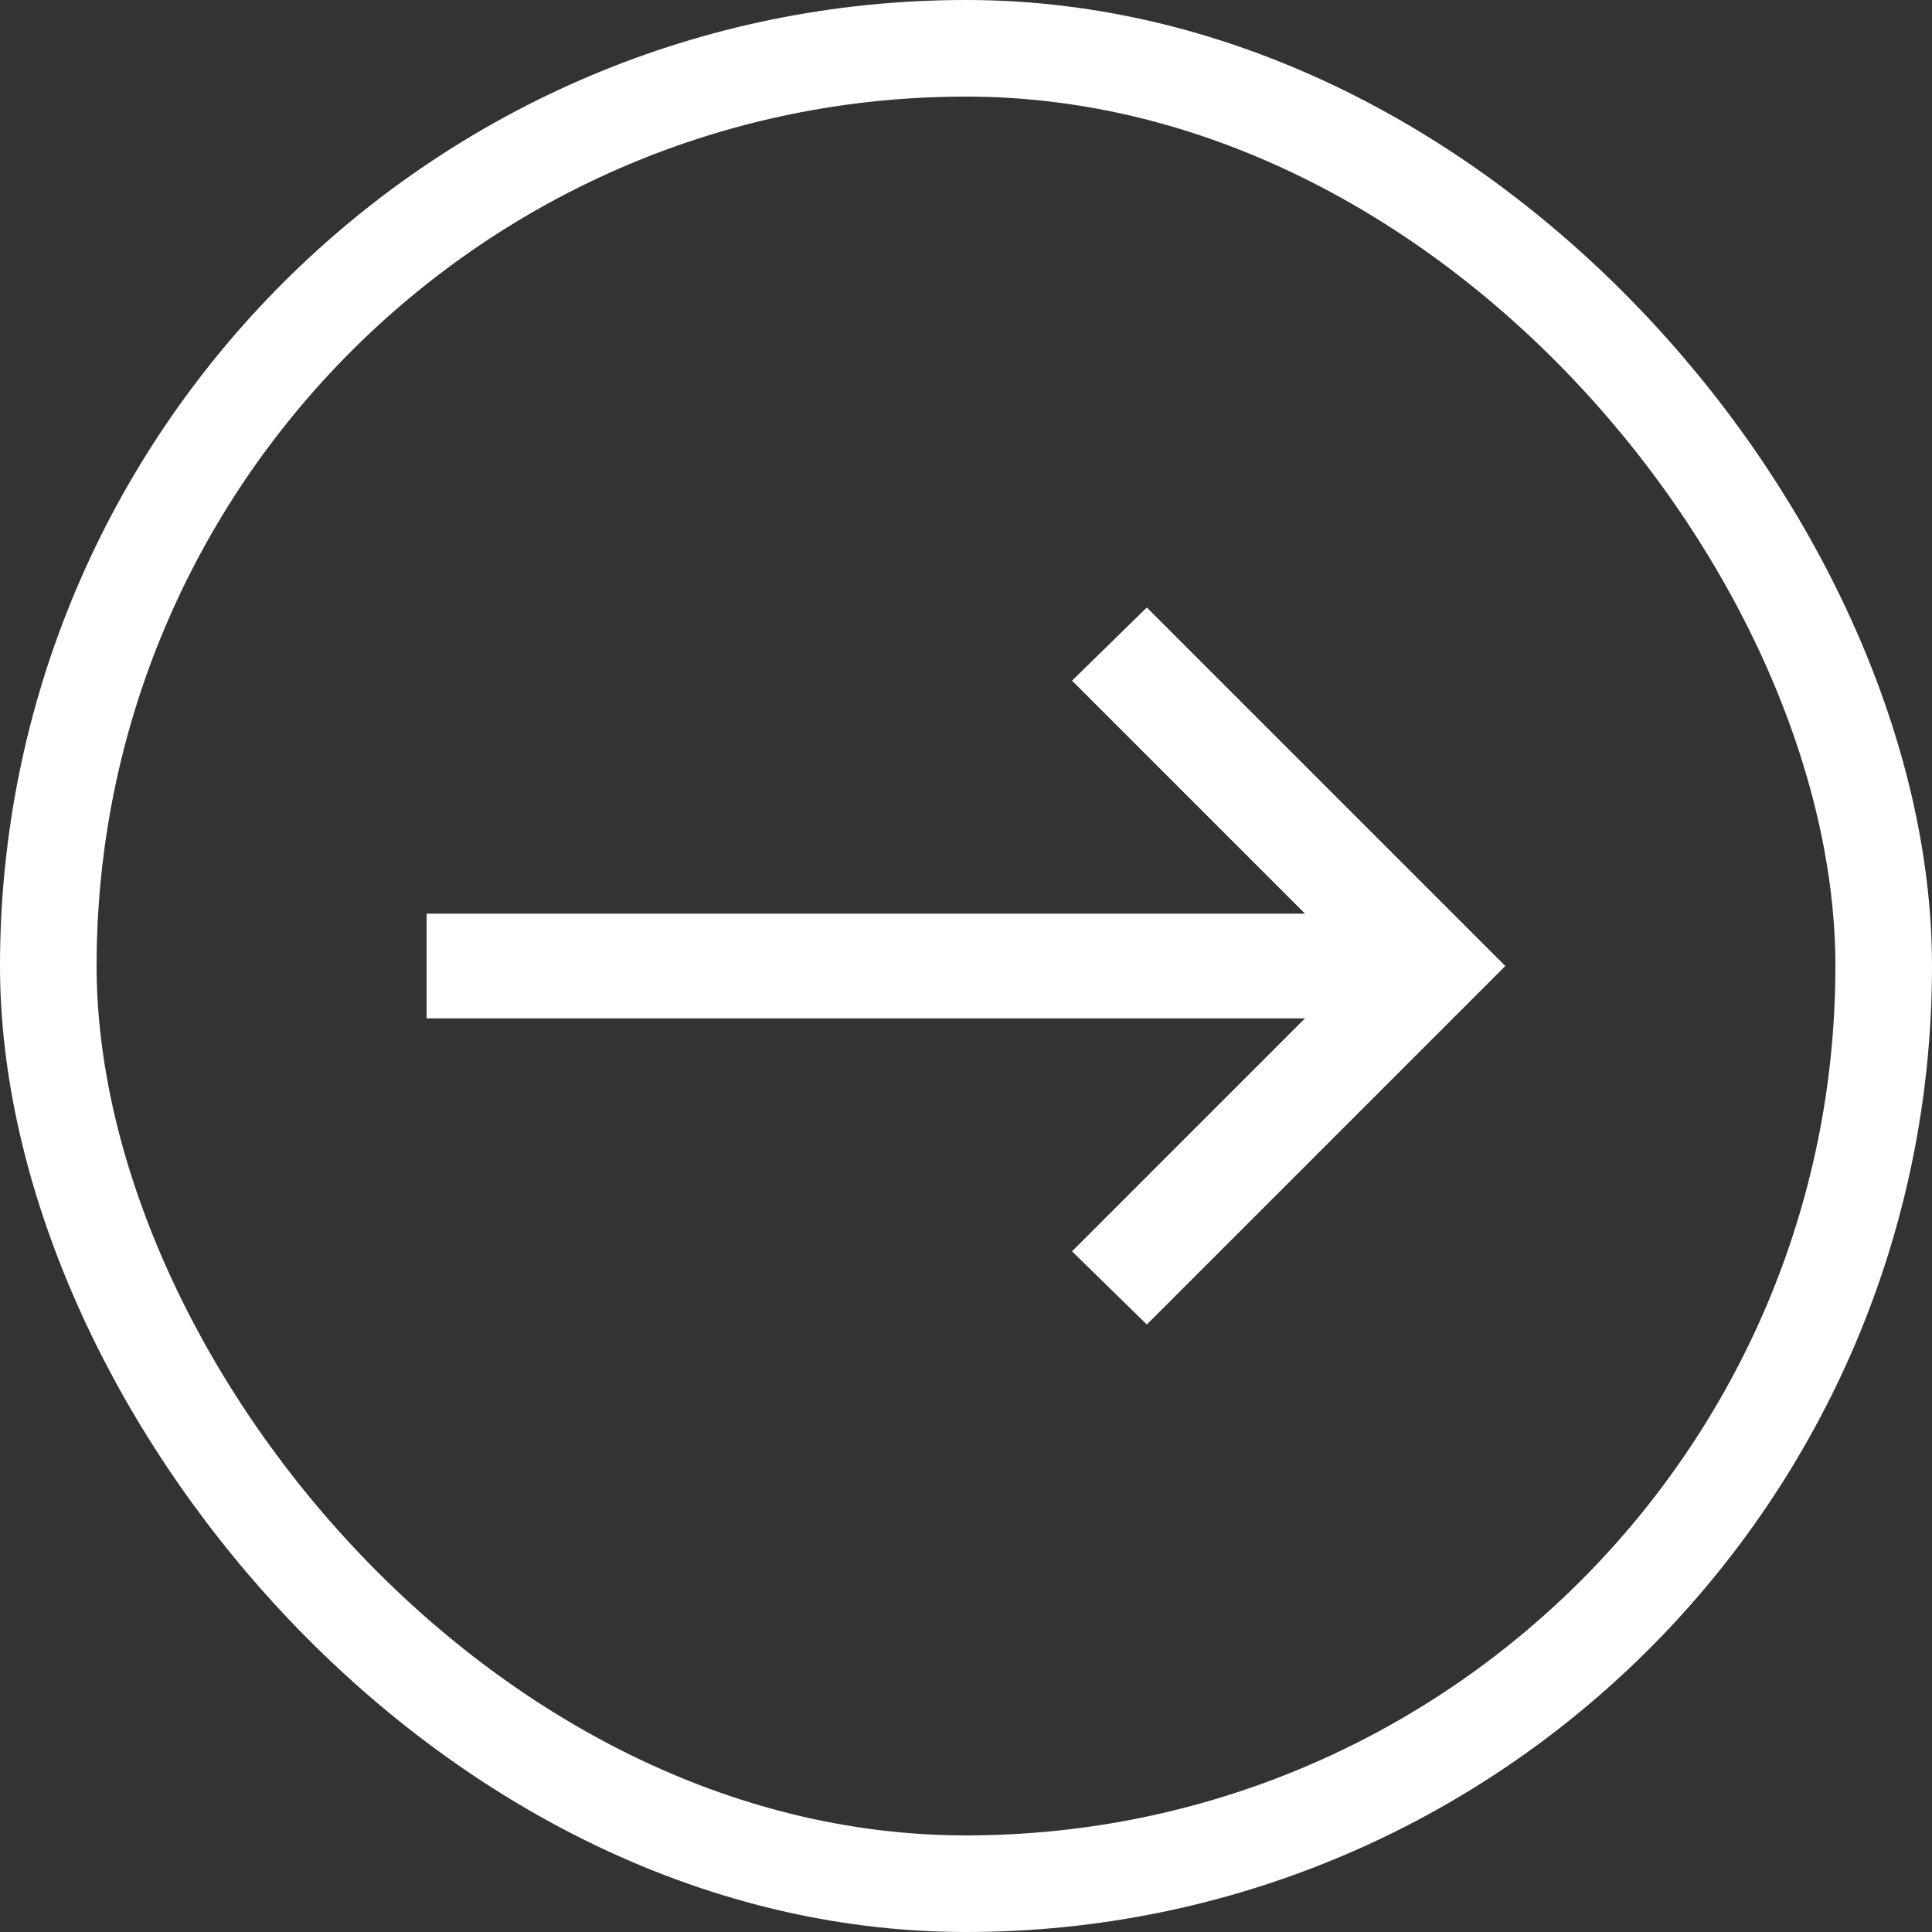
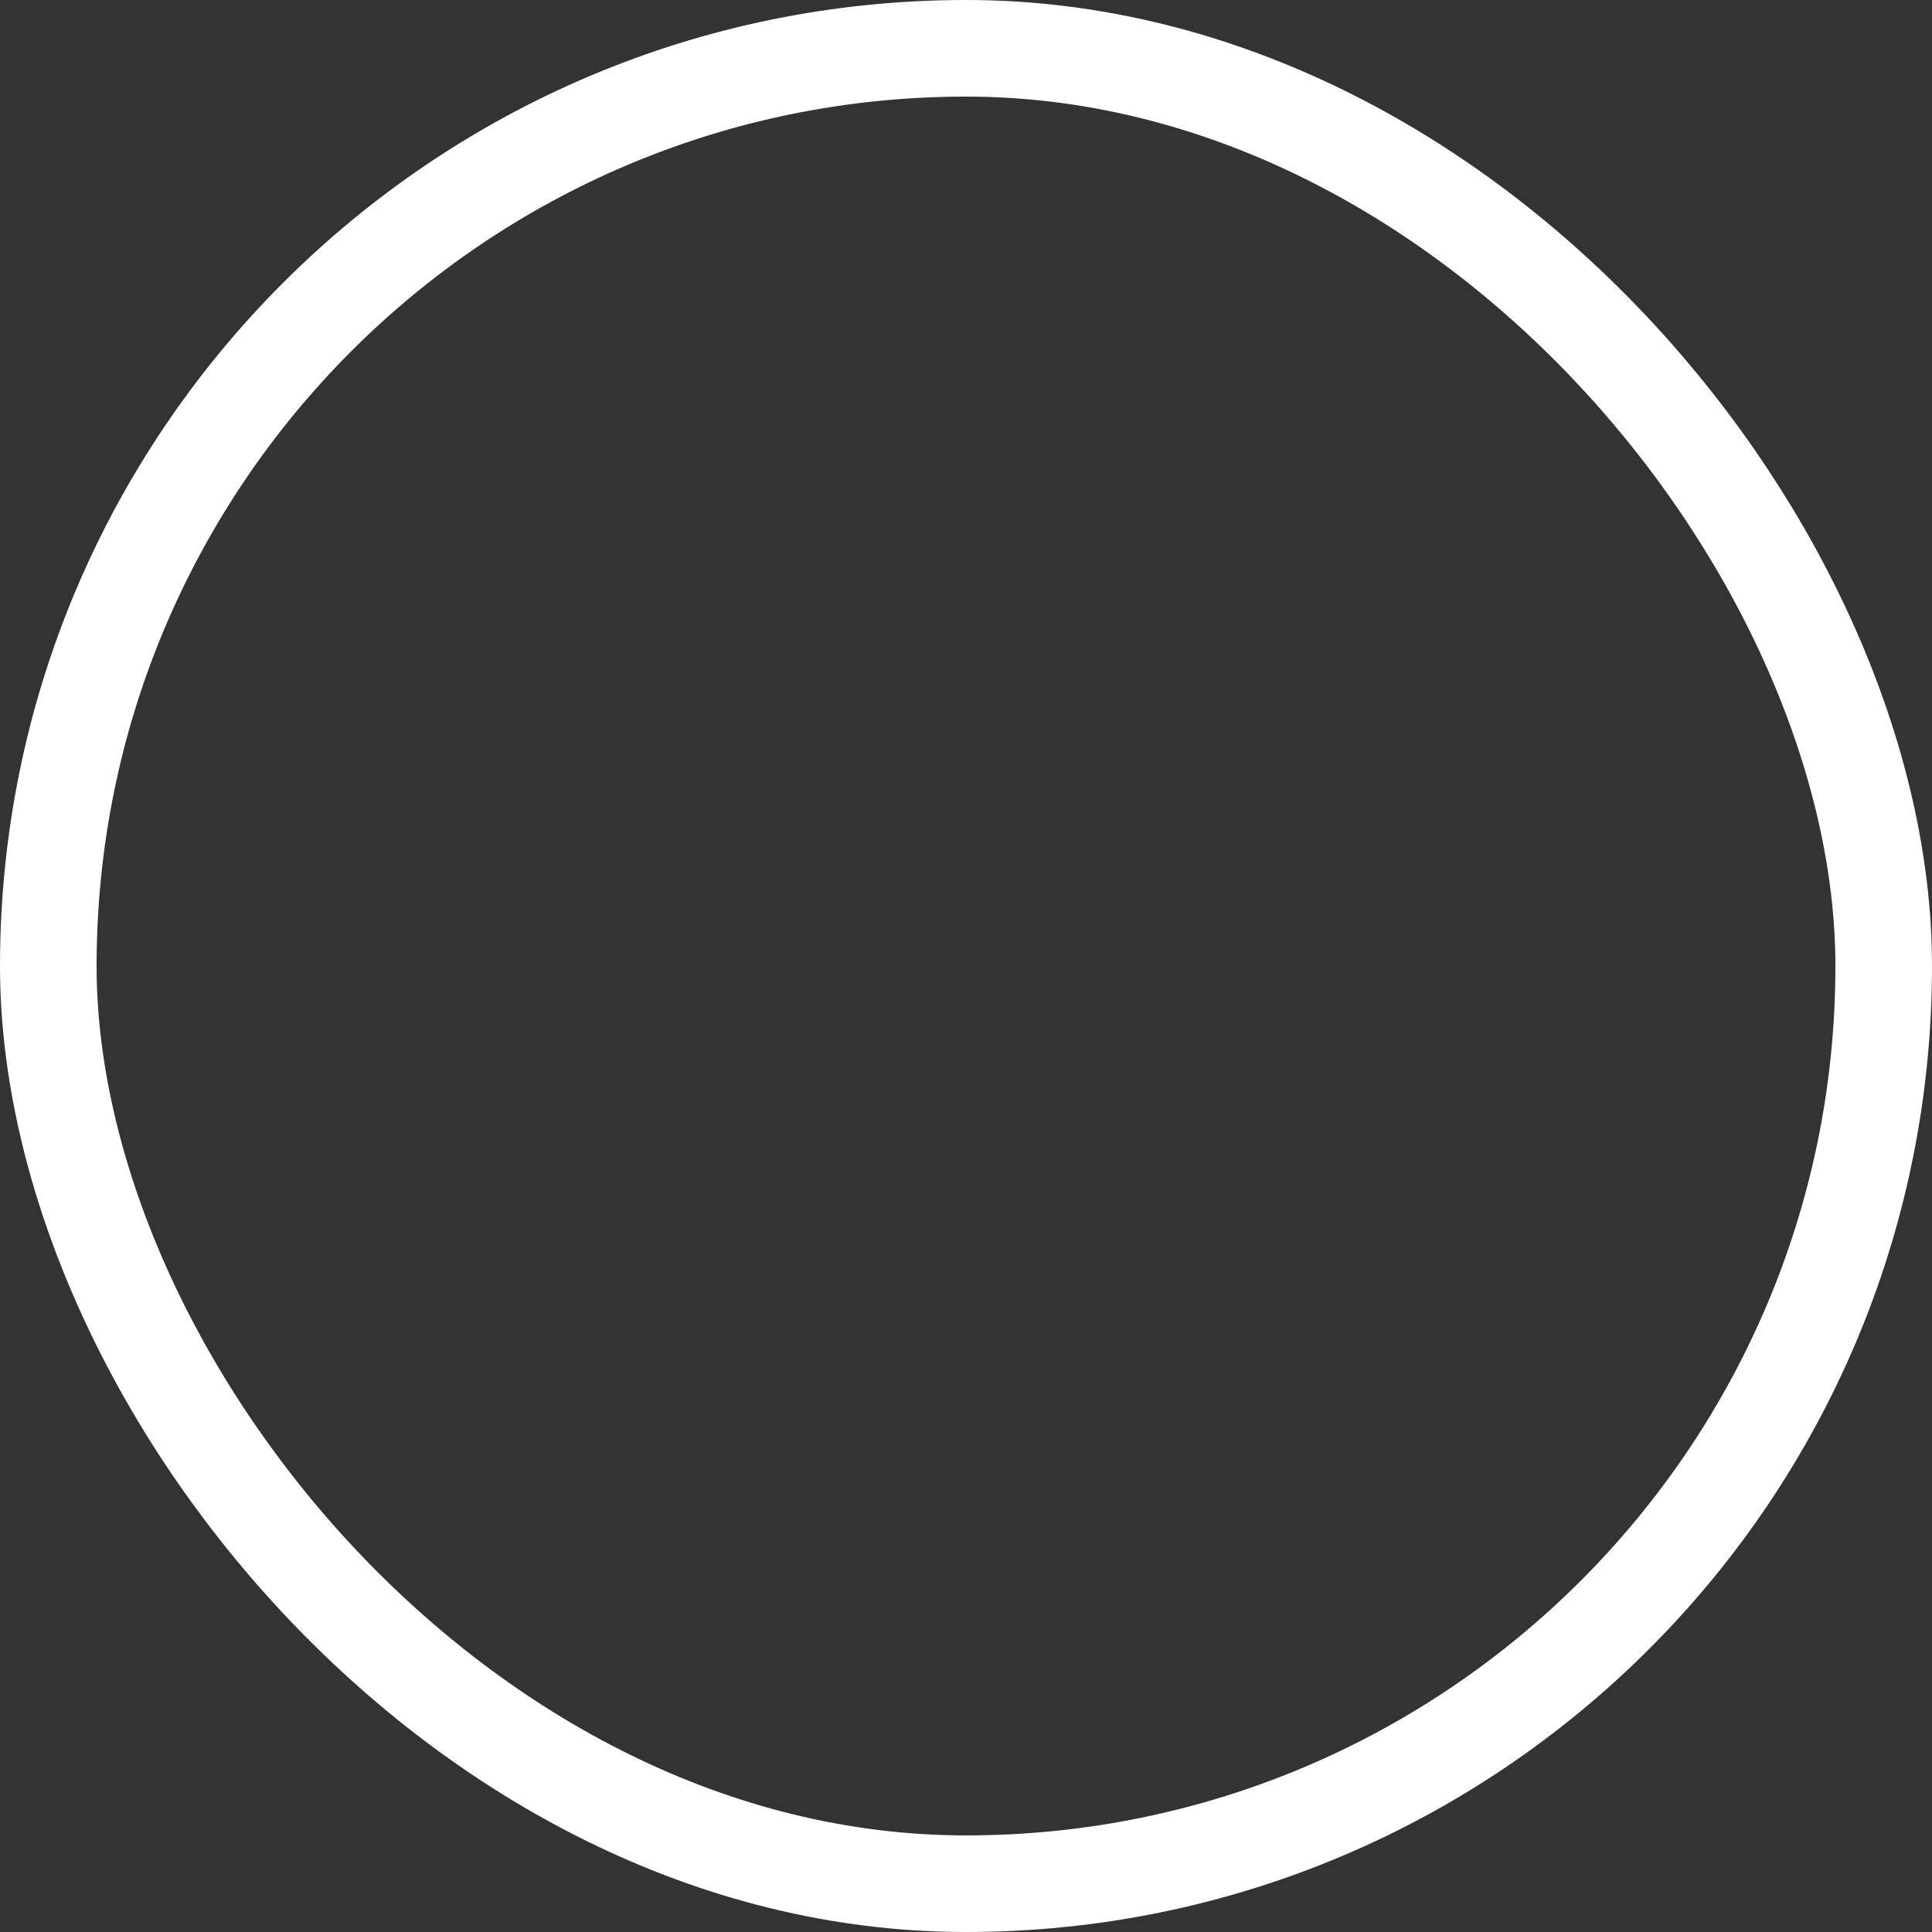
<svg xmlns="http://www.w3.org/2000/svg" width="32" height="32" viewBox="0 0 32 32" fill="none">
  <rect x="0" y="0" width="32" height="32" fill="#333333" stroke="none" />
  <rect x="0.8" y="0.8" width="30.4" height="30.4" rx="15.2" stroke="white" stroke-width="1.6" />
-   <path d="M18.995 21.938L17.756 20.726L21.615 16.867H7.066V15.133H21.615L17.756 11.274L18.995 10.062L24.933 16L18.995 21.938Z" fill="white" />
</svg>